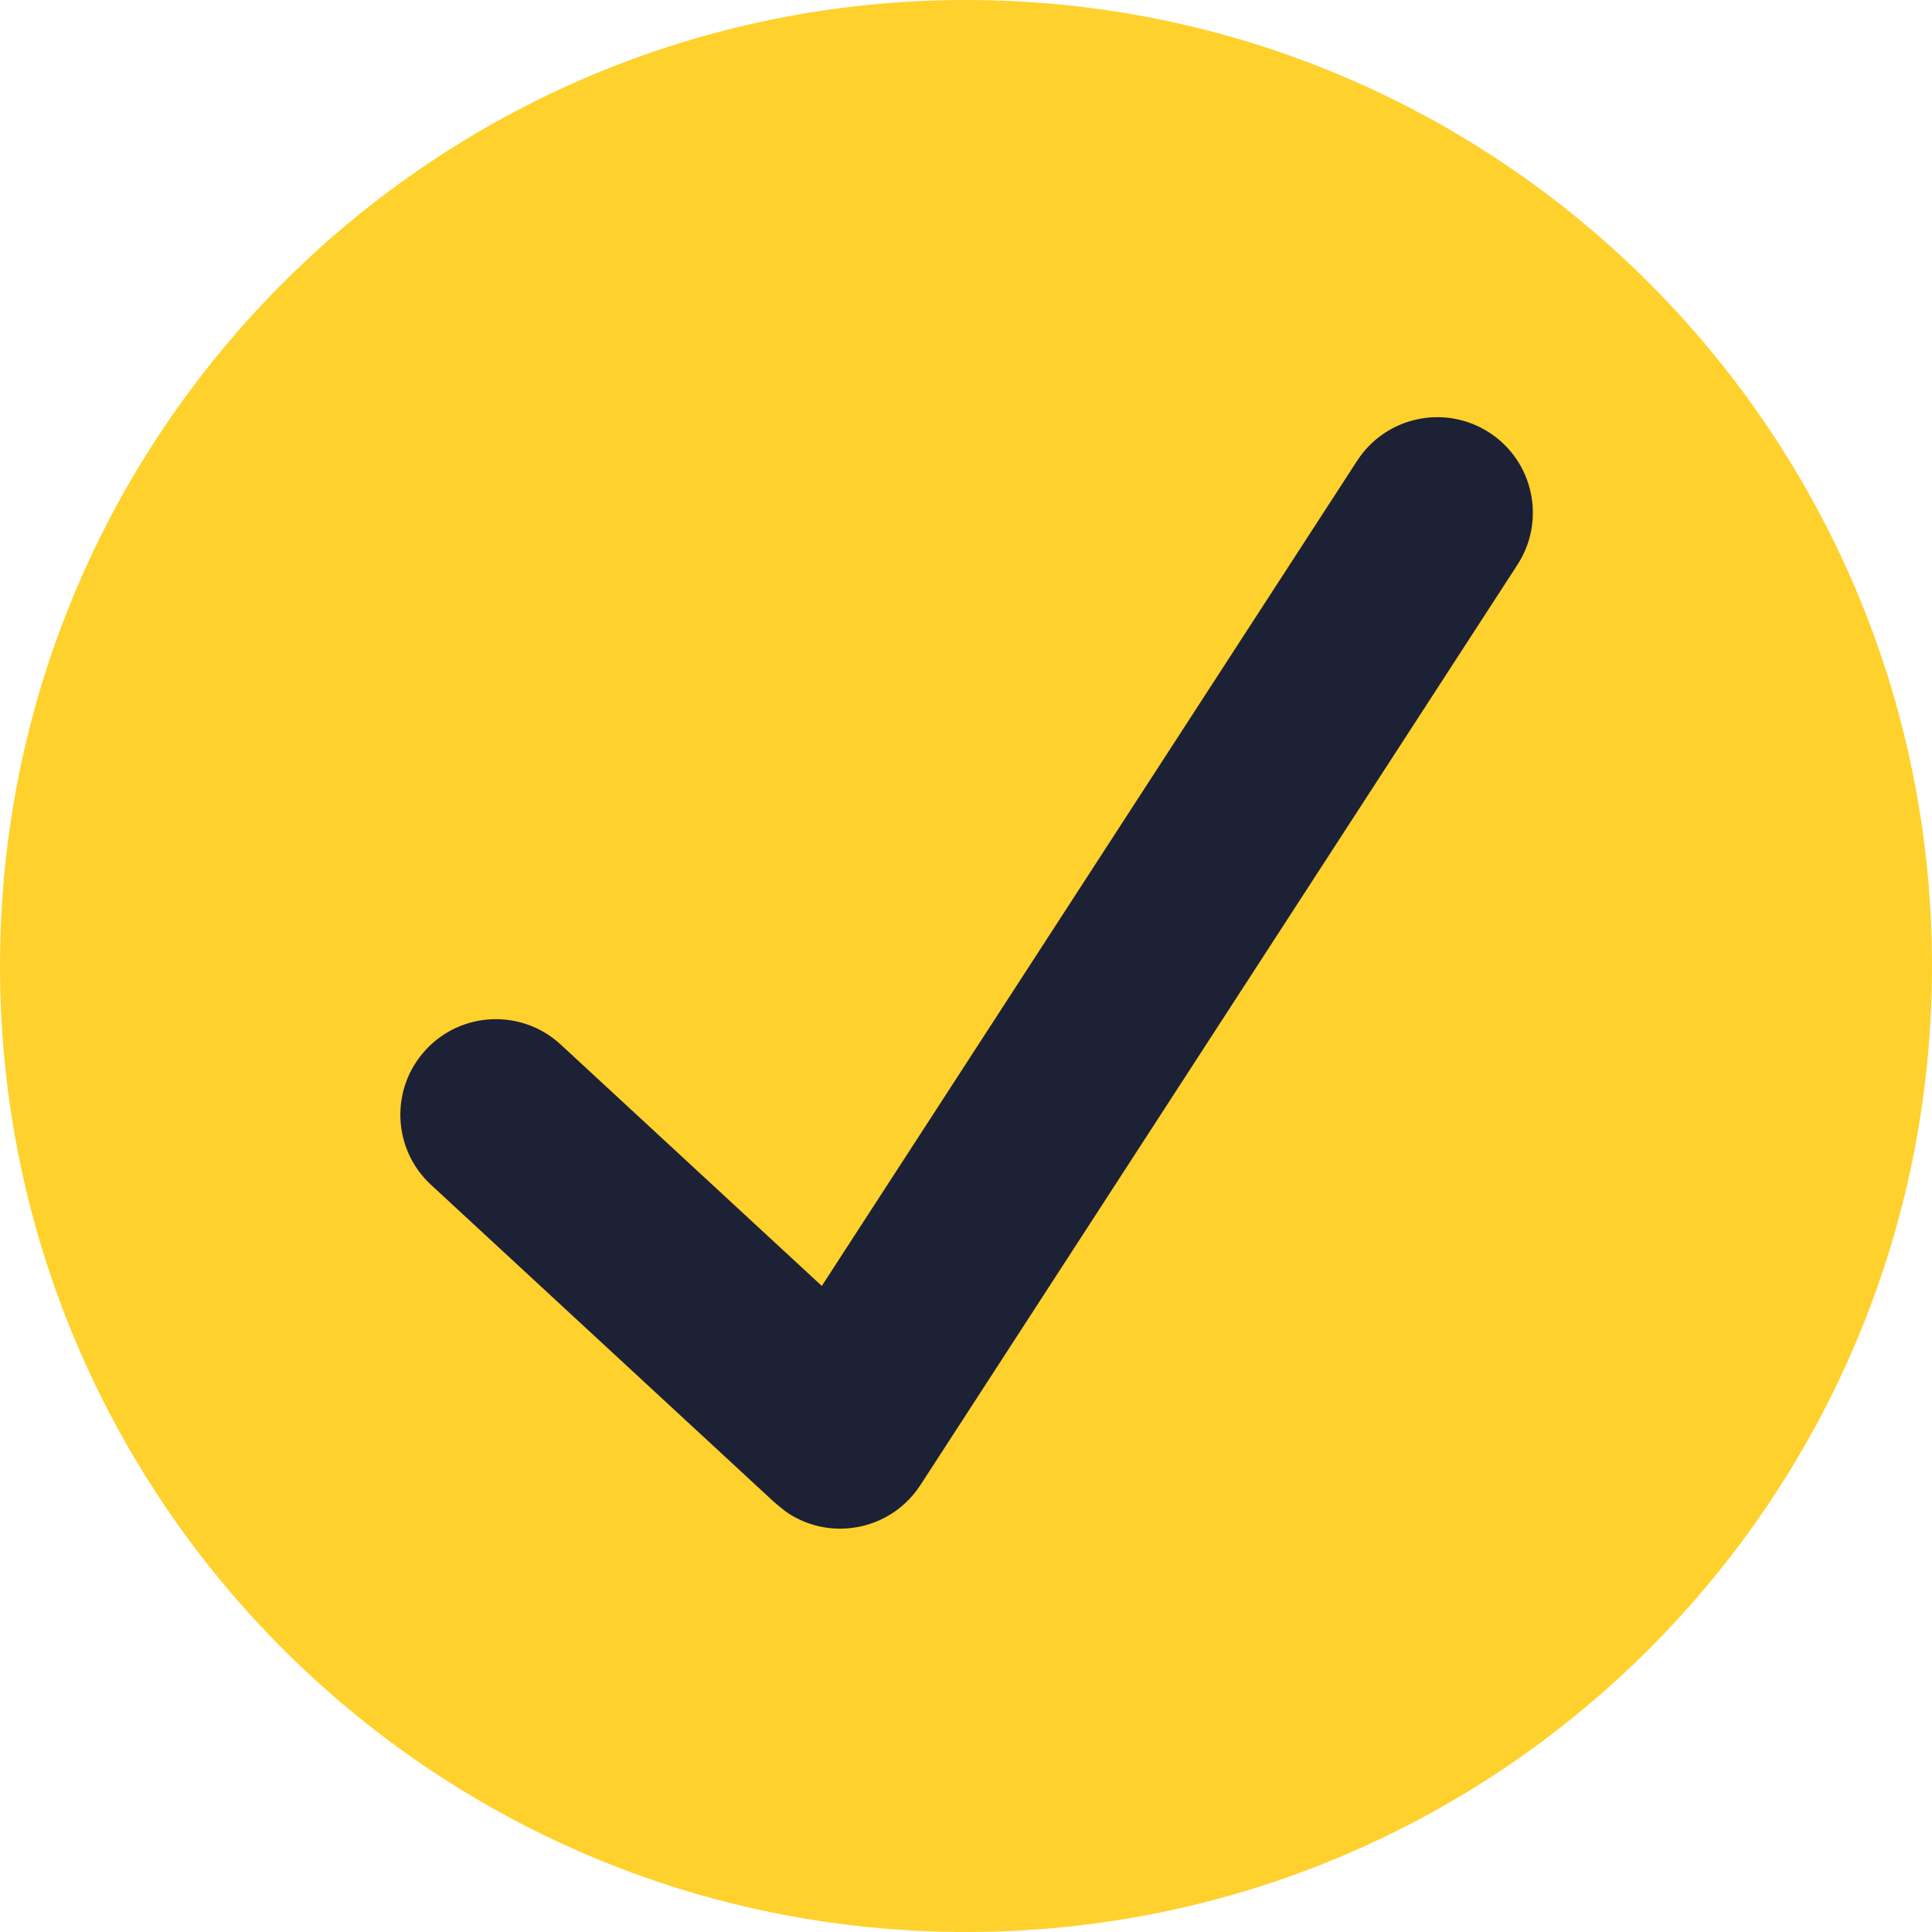
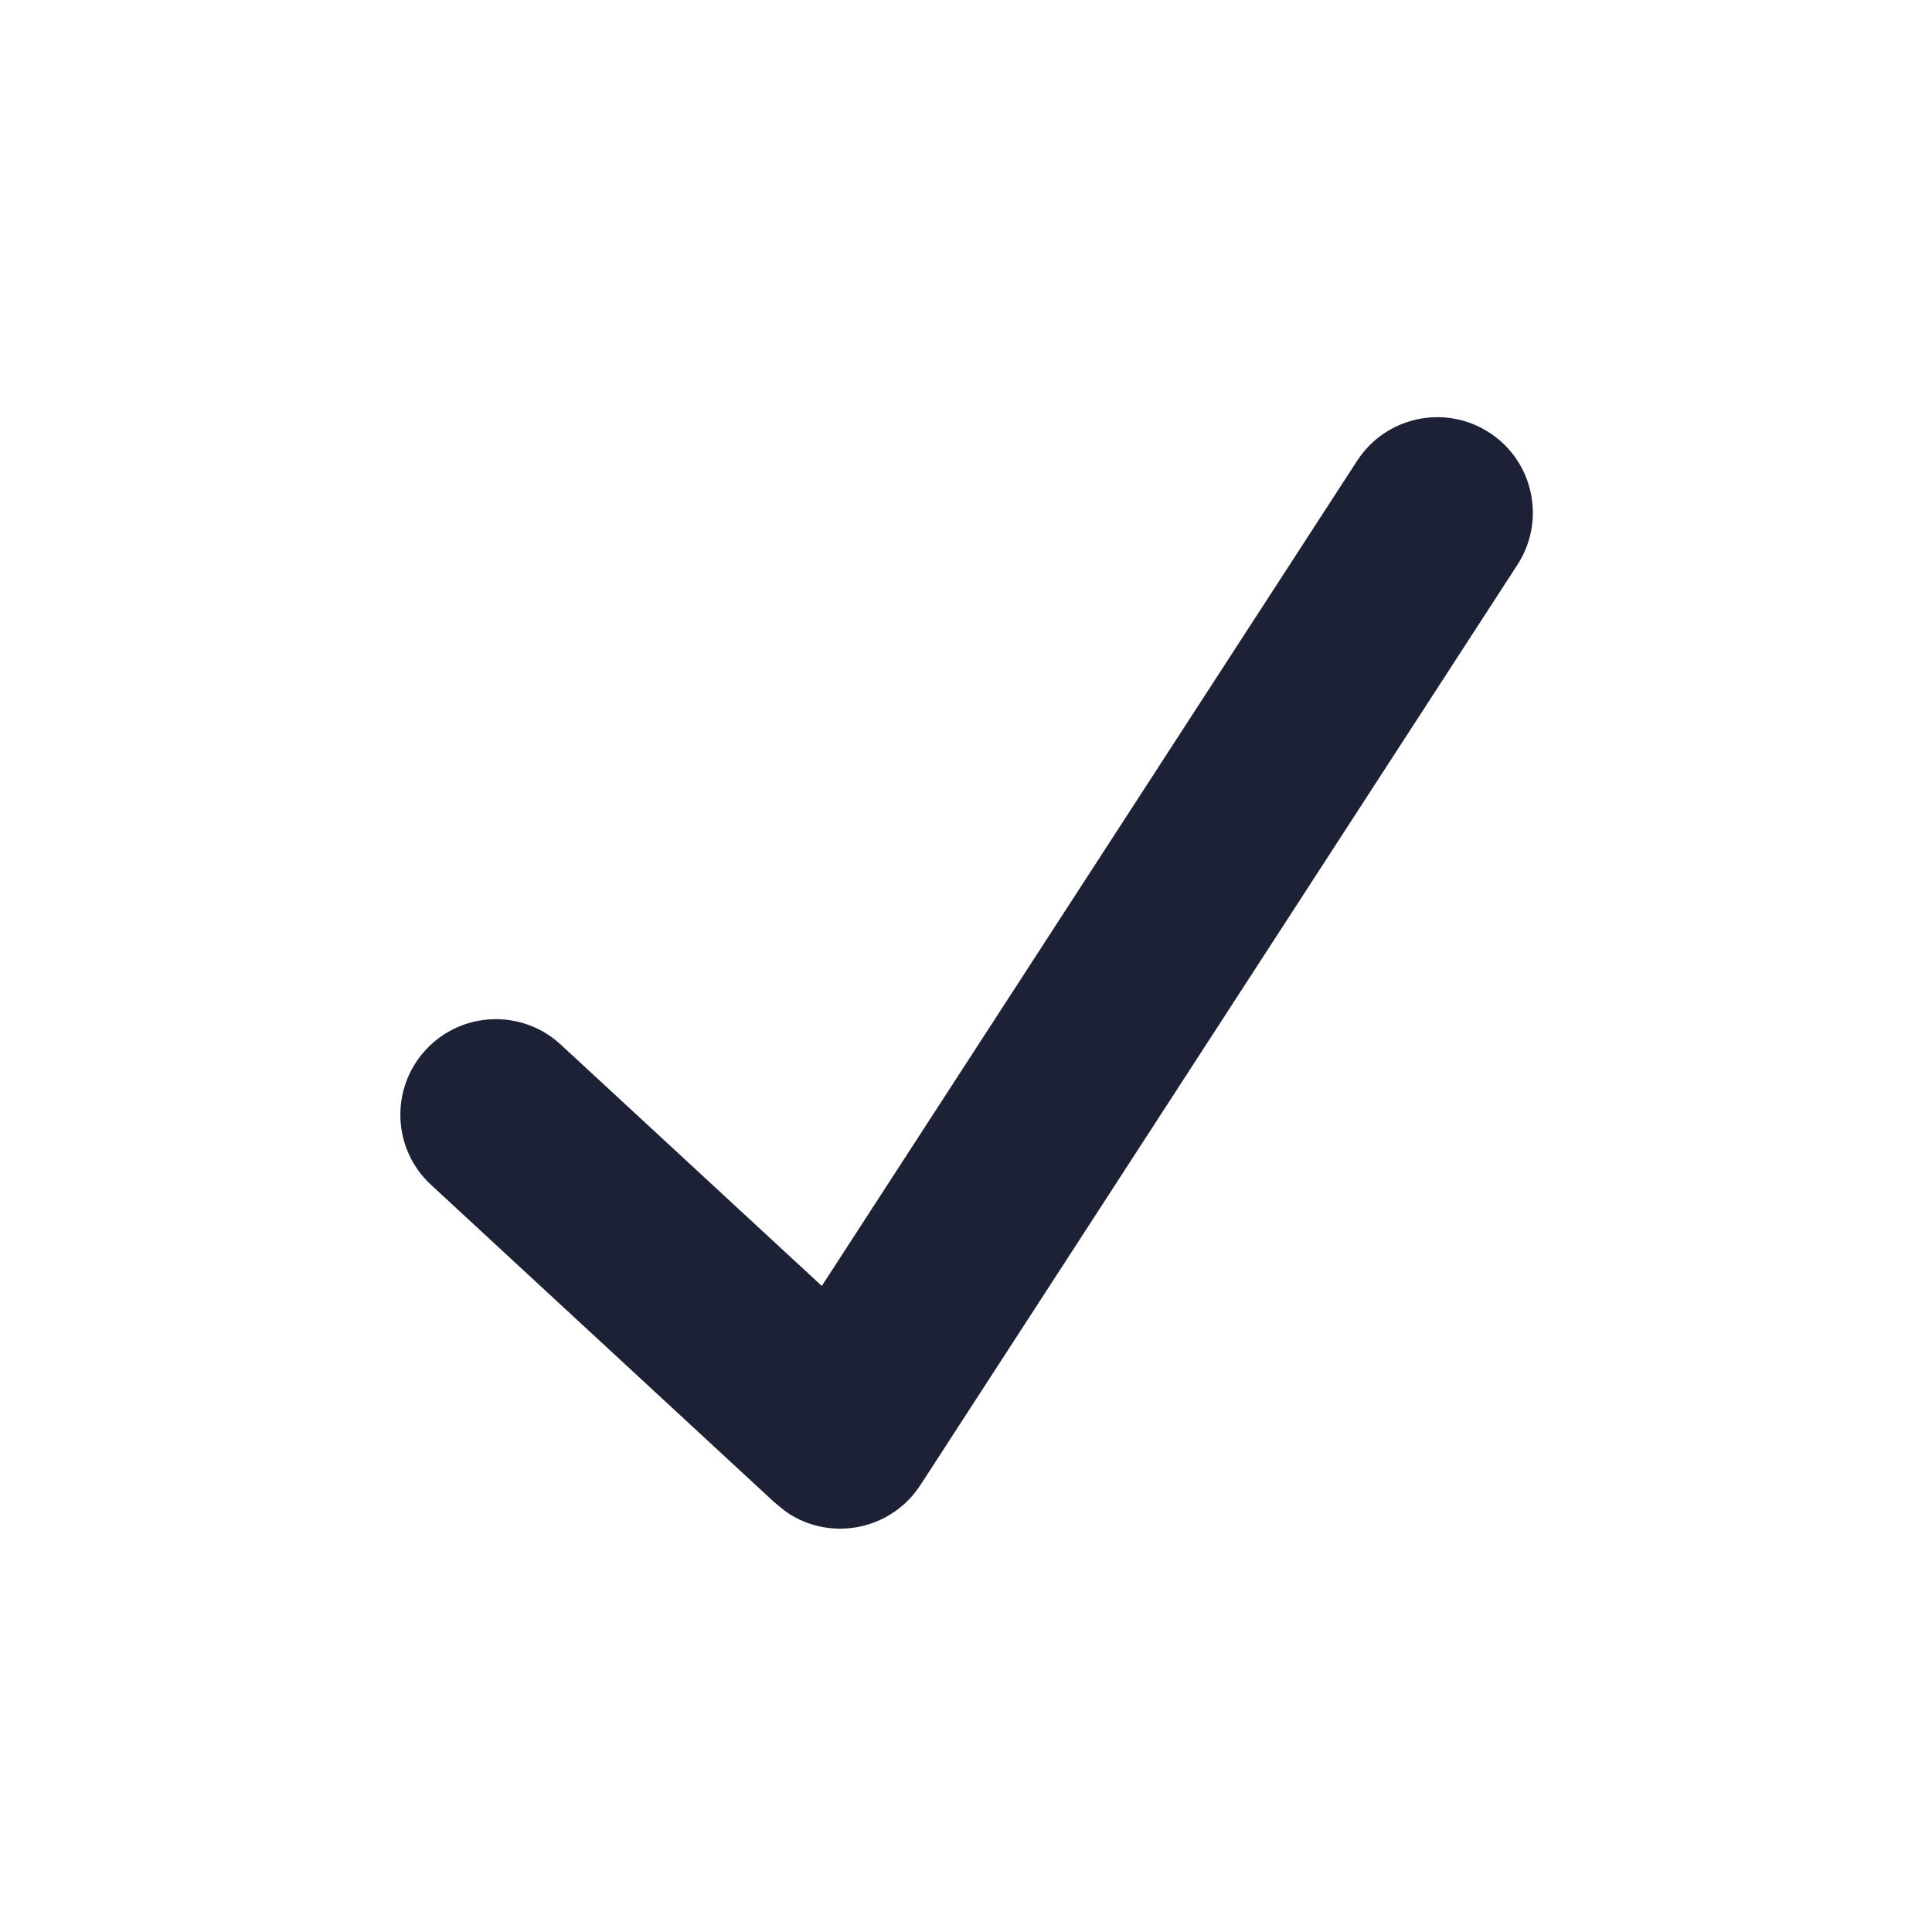
<svg xmlns="http://www.w3.org/2000/svg" width="30" height="30" viewBox="0 0 30 30" fill="none">
-   <path d="M15 0C6.716 0 0 6.716 0 15C0 23.284 6.716 30 15 30C23.284 30 30 23.284 30 15C30 6.716 23.284 0 15 0Z" fill="#FFD12D" />
  <path d="M23.126 6.717C22.438 6.271 21.52 6.467 21.074 7.154L12.761 19.968L8.707 16.22C8.106 15.664 7.167 15.7 6.611 16.302C6.055 16.903 6.091 17.843 6.693 18.398L12.016 23.32C12.016 23.32 12.169 23.452 12.24 23.498C12.489 23.66 12.769 23.737 13.046 23.737C13.531 23.737 14.007 23.499 14.292 23.06L23.563 8.769C24.009 8.081 23.813 7.162 23.126 6.717Z" fill="#1D2136" />
</svg>